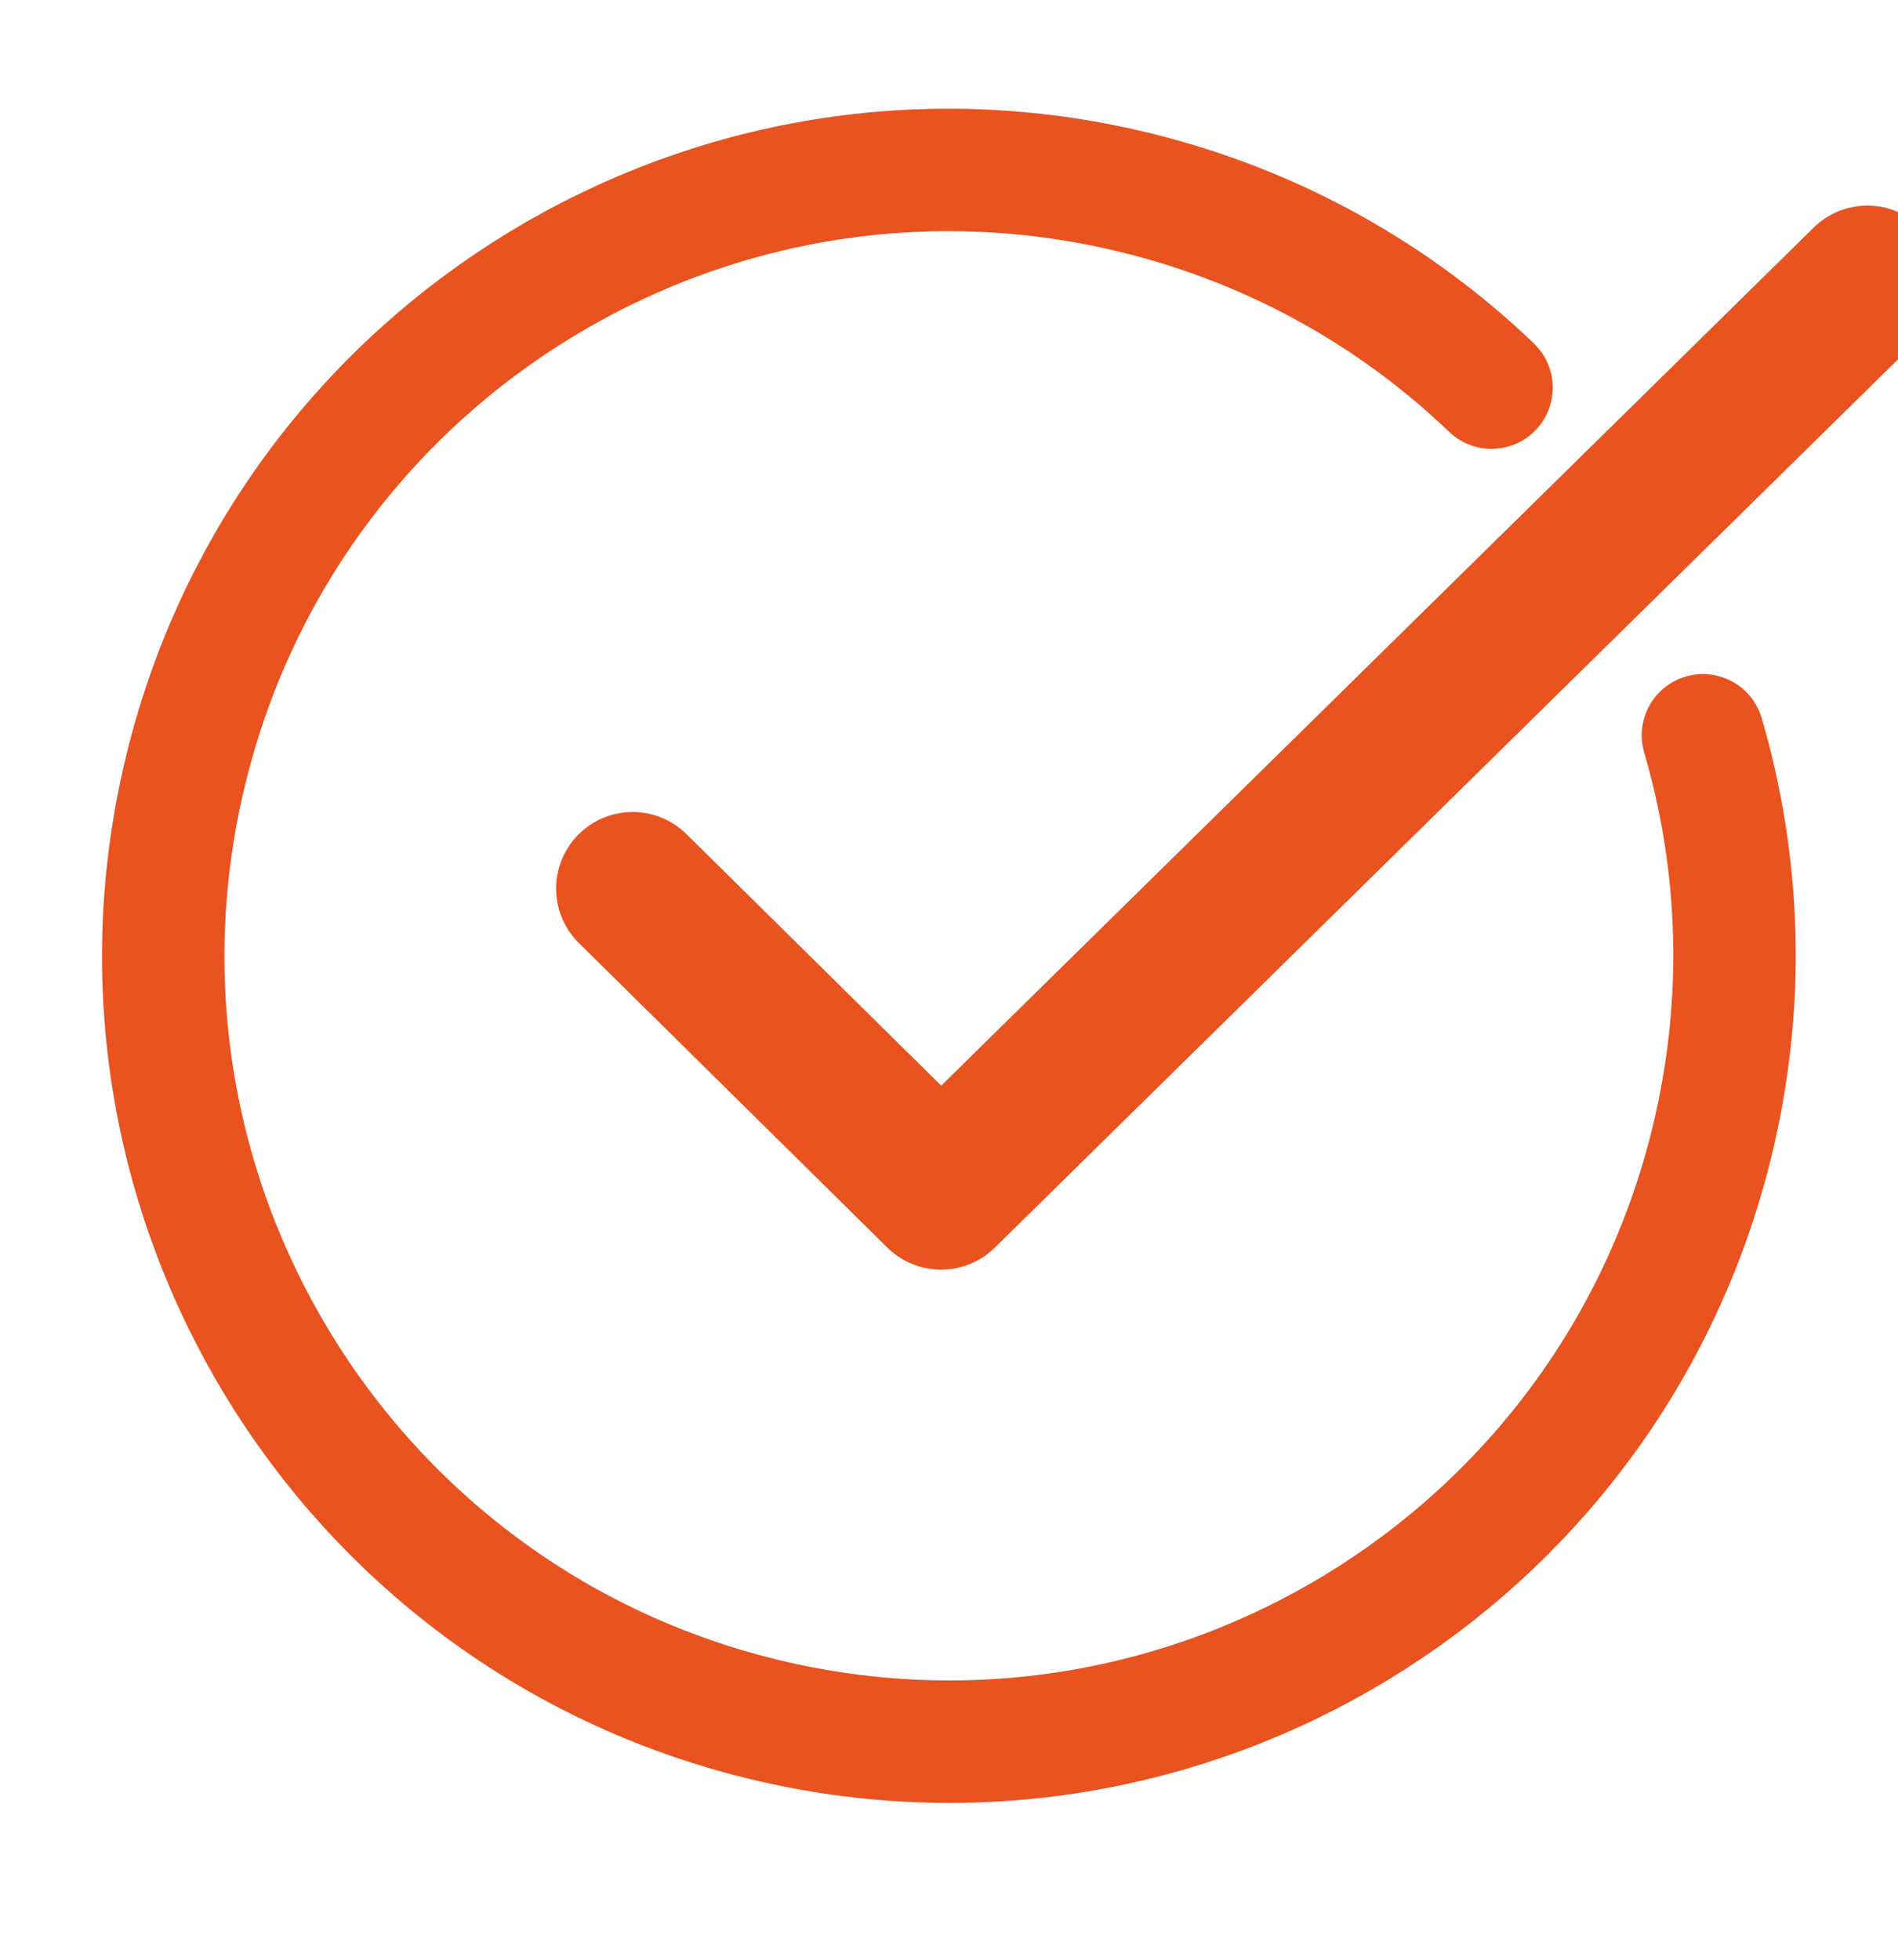
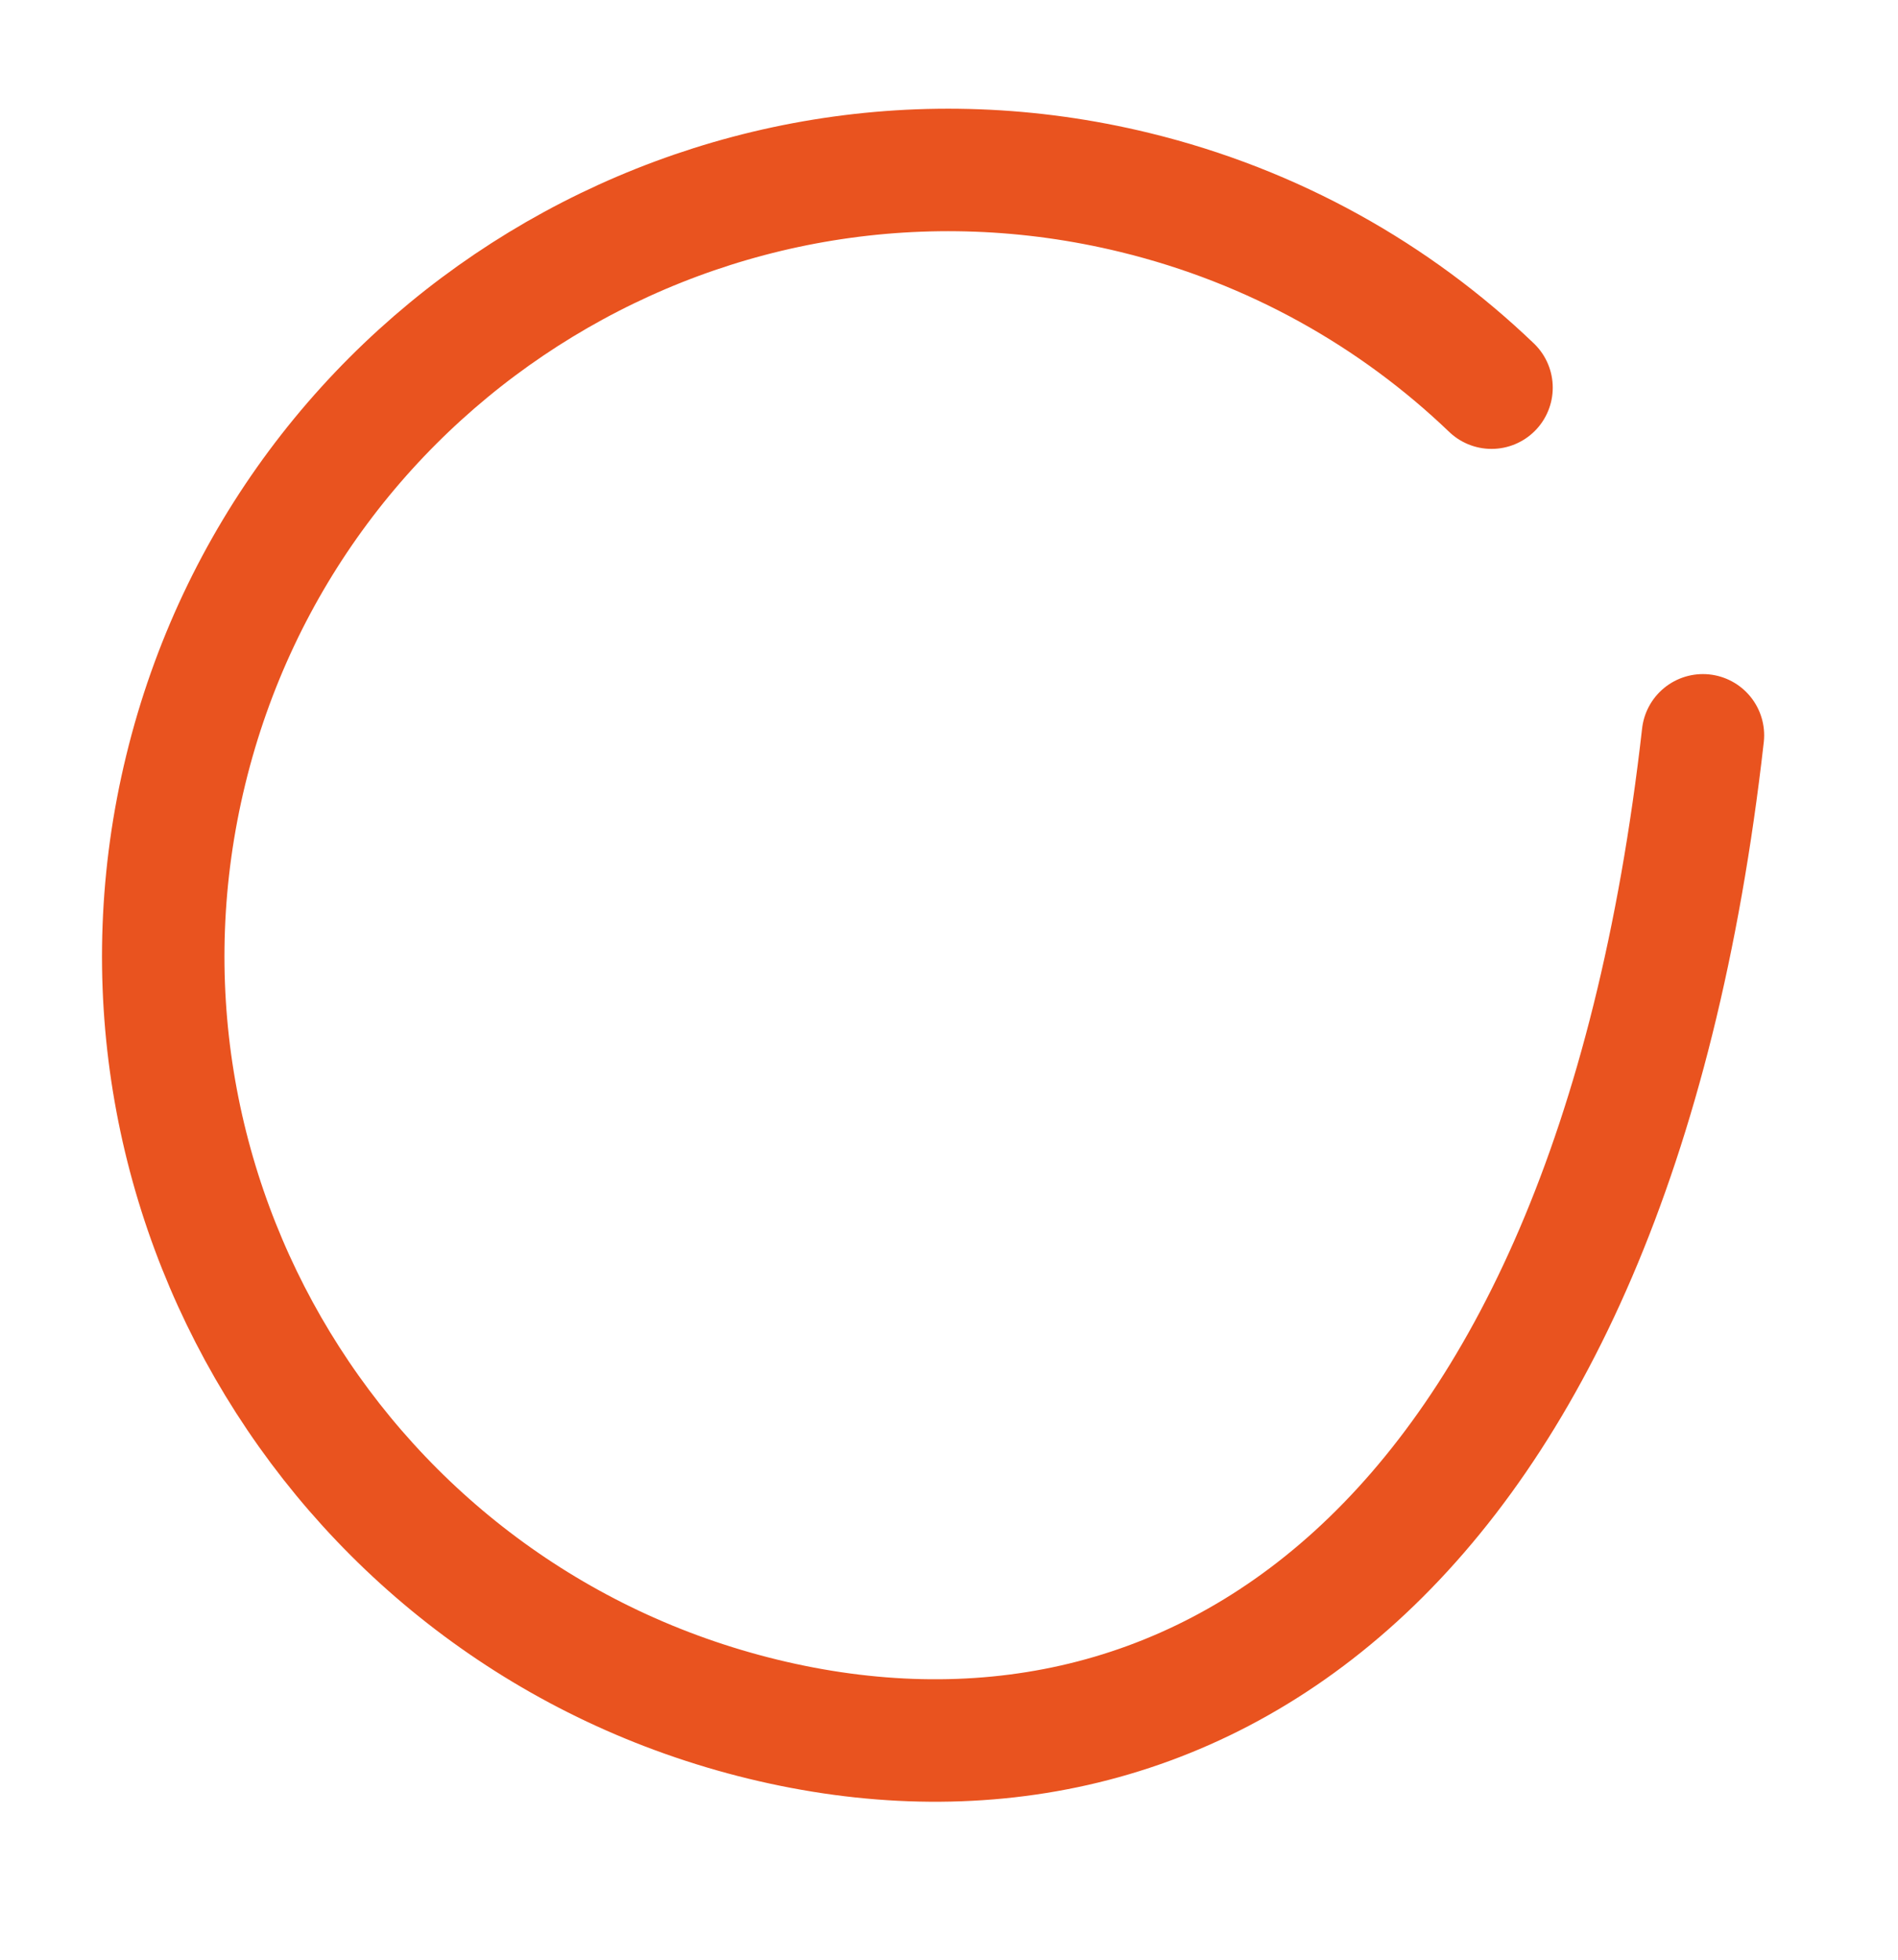
<svg xmlns="http://www.w3.org/2000/svg" width="31" height="32" viewBox="0 0 31 32" fill="none">
  <g clip-path="url(#clip0_6187_1445)">
-     <path d="M27.814 12.007C28.427 14.098 28.515 16.375 27.962 18.645C26.284 25.529 19.344 29.749 12.46 28.072C5.576 26.394 1.356 19.453 3.034 12.57C4.711 5.686 11.652 1.465 18.536 3.143C20.806 3.696 22.787 4.822 24.361 6.33" stroke="#E9531F" stroke-width="2" stroke-linecap="round" />
-     <path d="M30.5 4.607L15.371 19.482L10.333 14.509" stroke="#E9531F" stroke-width="2.5" stroke-linecap="round" stroke-linejoin="round" />
+     <path d="M27.814 12.007C26.284 25.529 19.344 29.749 12.46 28.072C5.576 26.394 1.356 19.453 3.034 12.57C4.711 5.686 11.652 1.465 18.536 3.143C20.806 3.696 22.787 4.822 24.361 6.33" stroke="#E9531F" stroke-width="2" stroke-linecap="round" />
  </g>
  <defs>
    <clipPath id="clip0_6187_1445">
      <rect width="31" height="31" fill="white" transform="translate(0 0.107)" />
    </clipPath>
  </defs>
</svg>